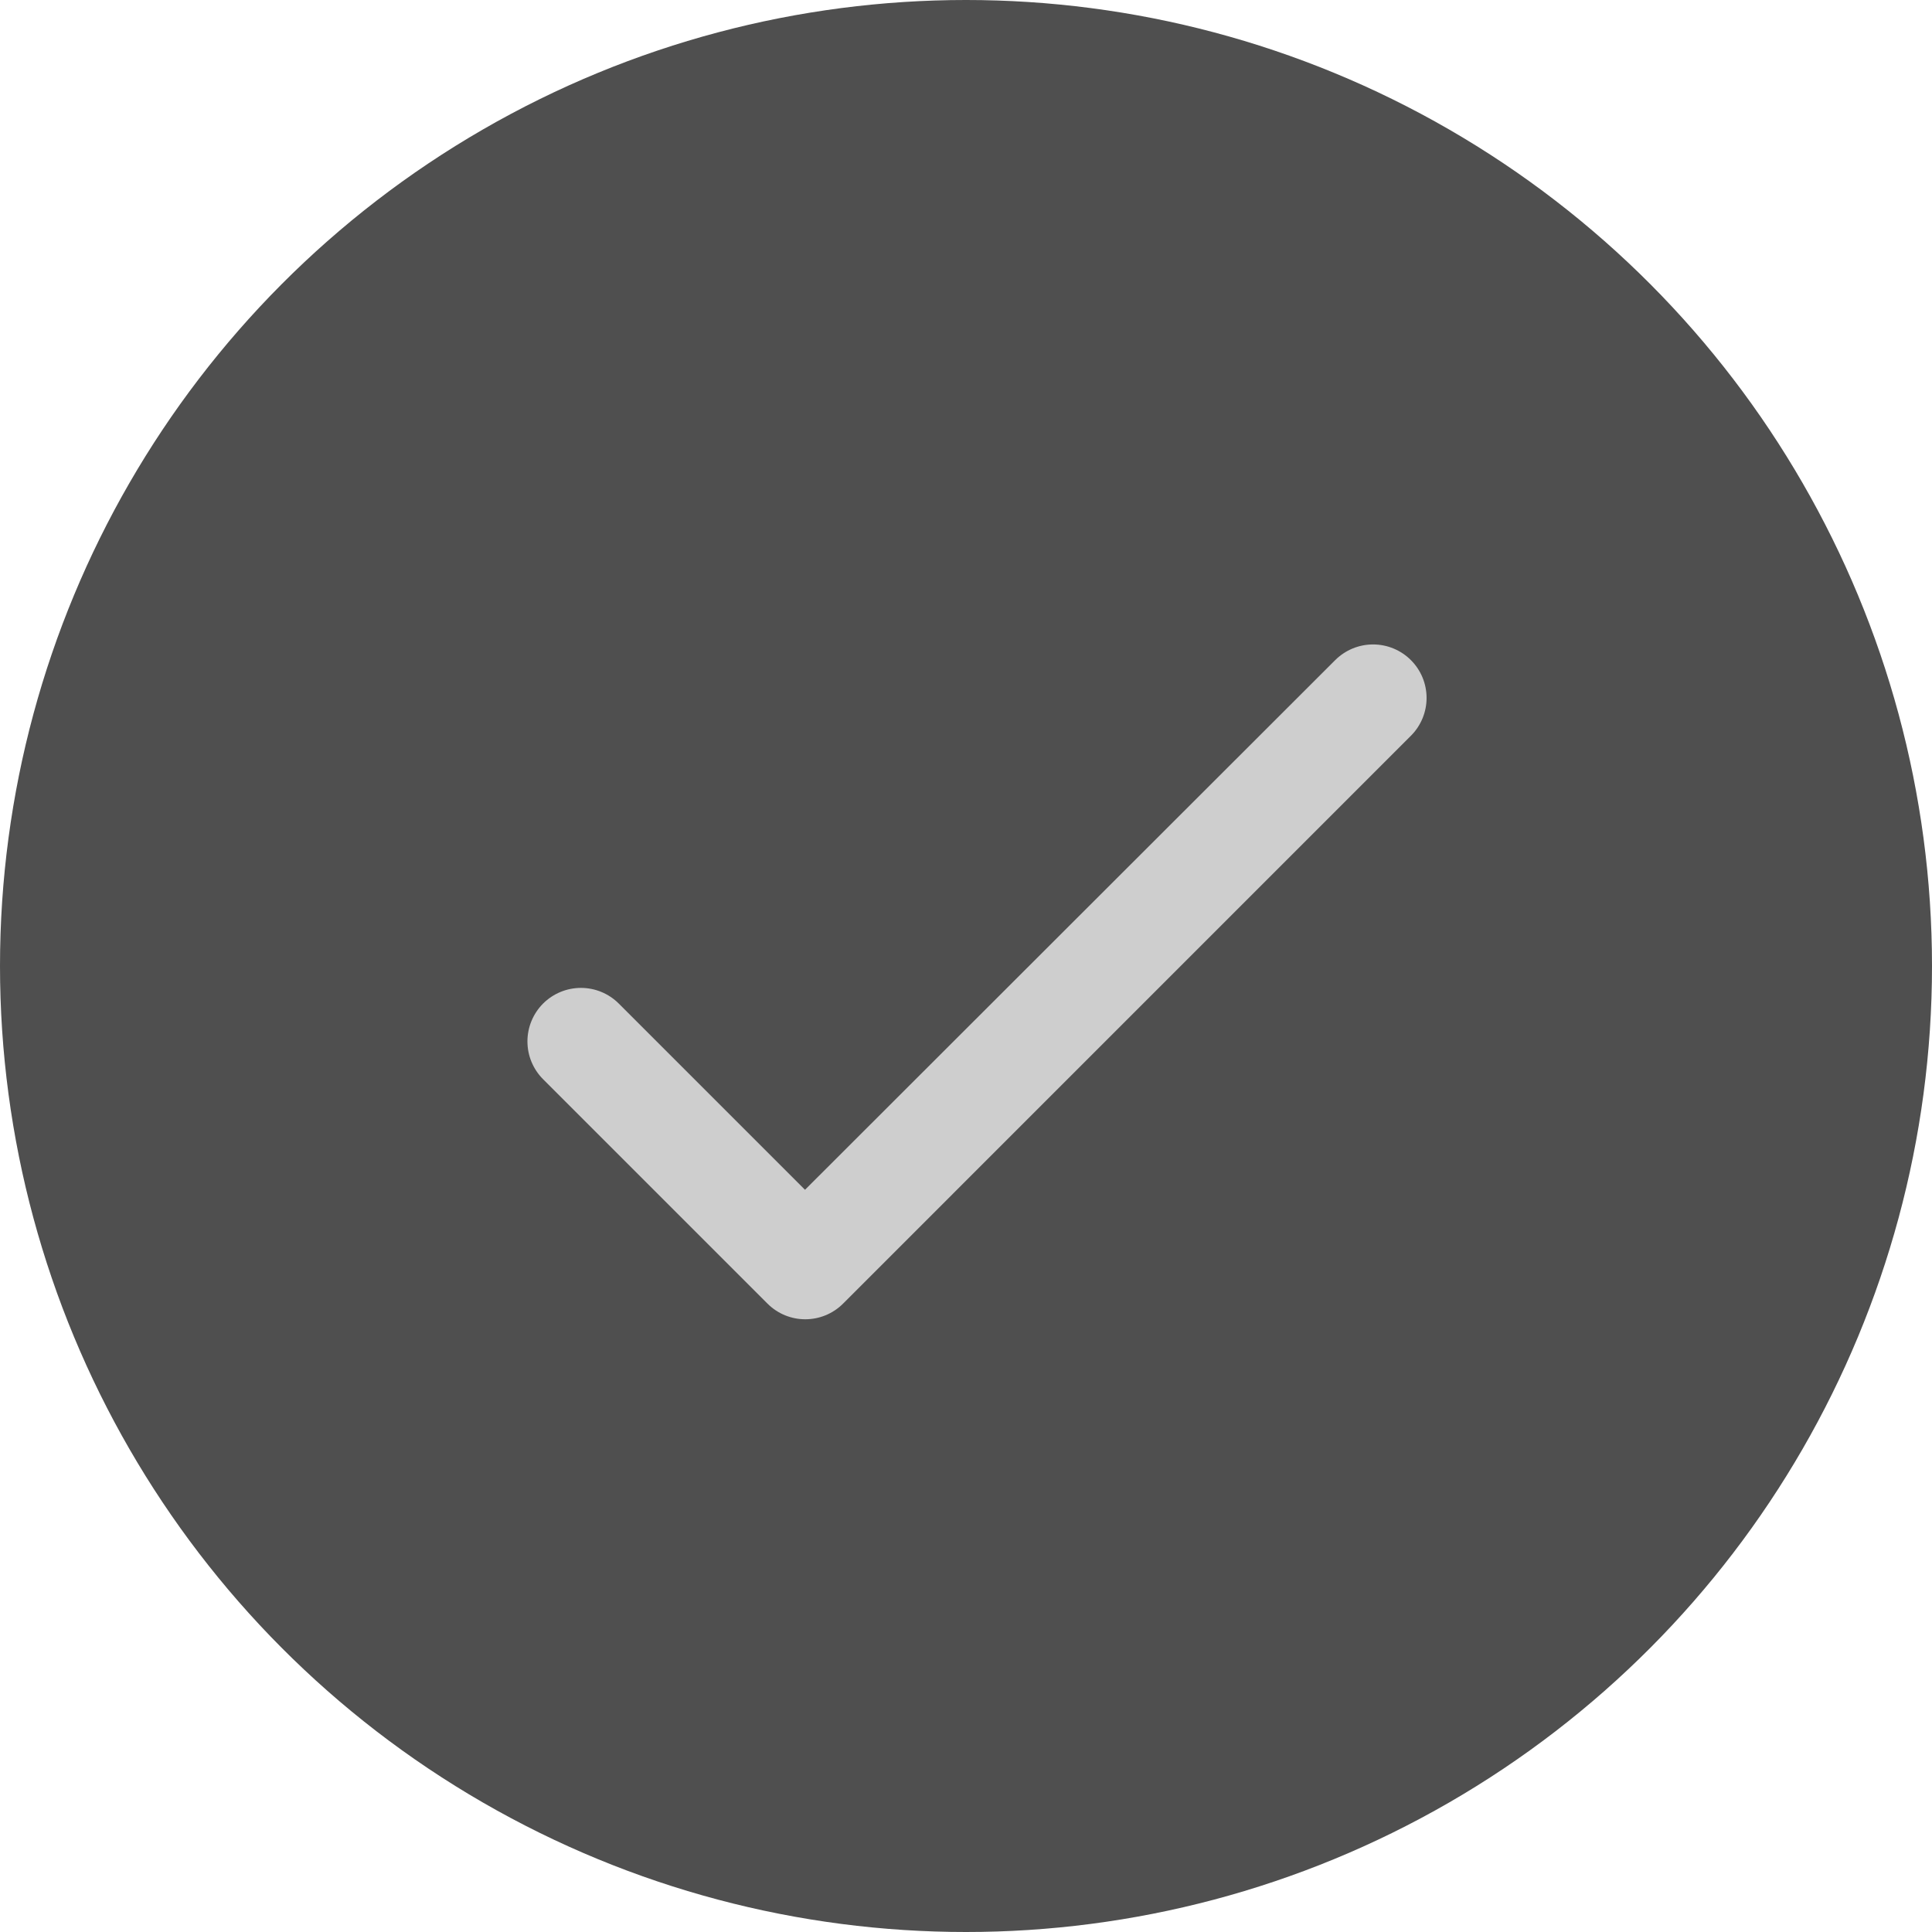
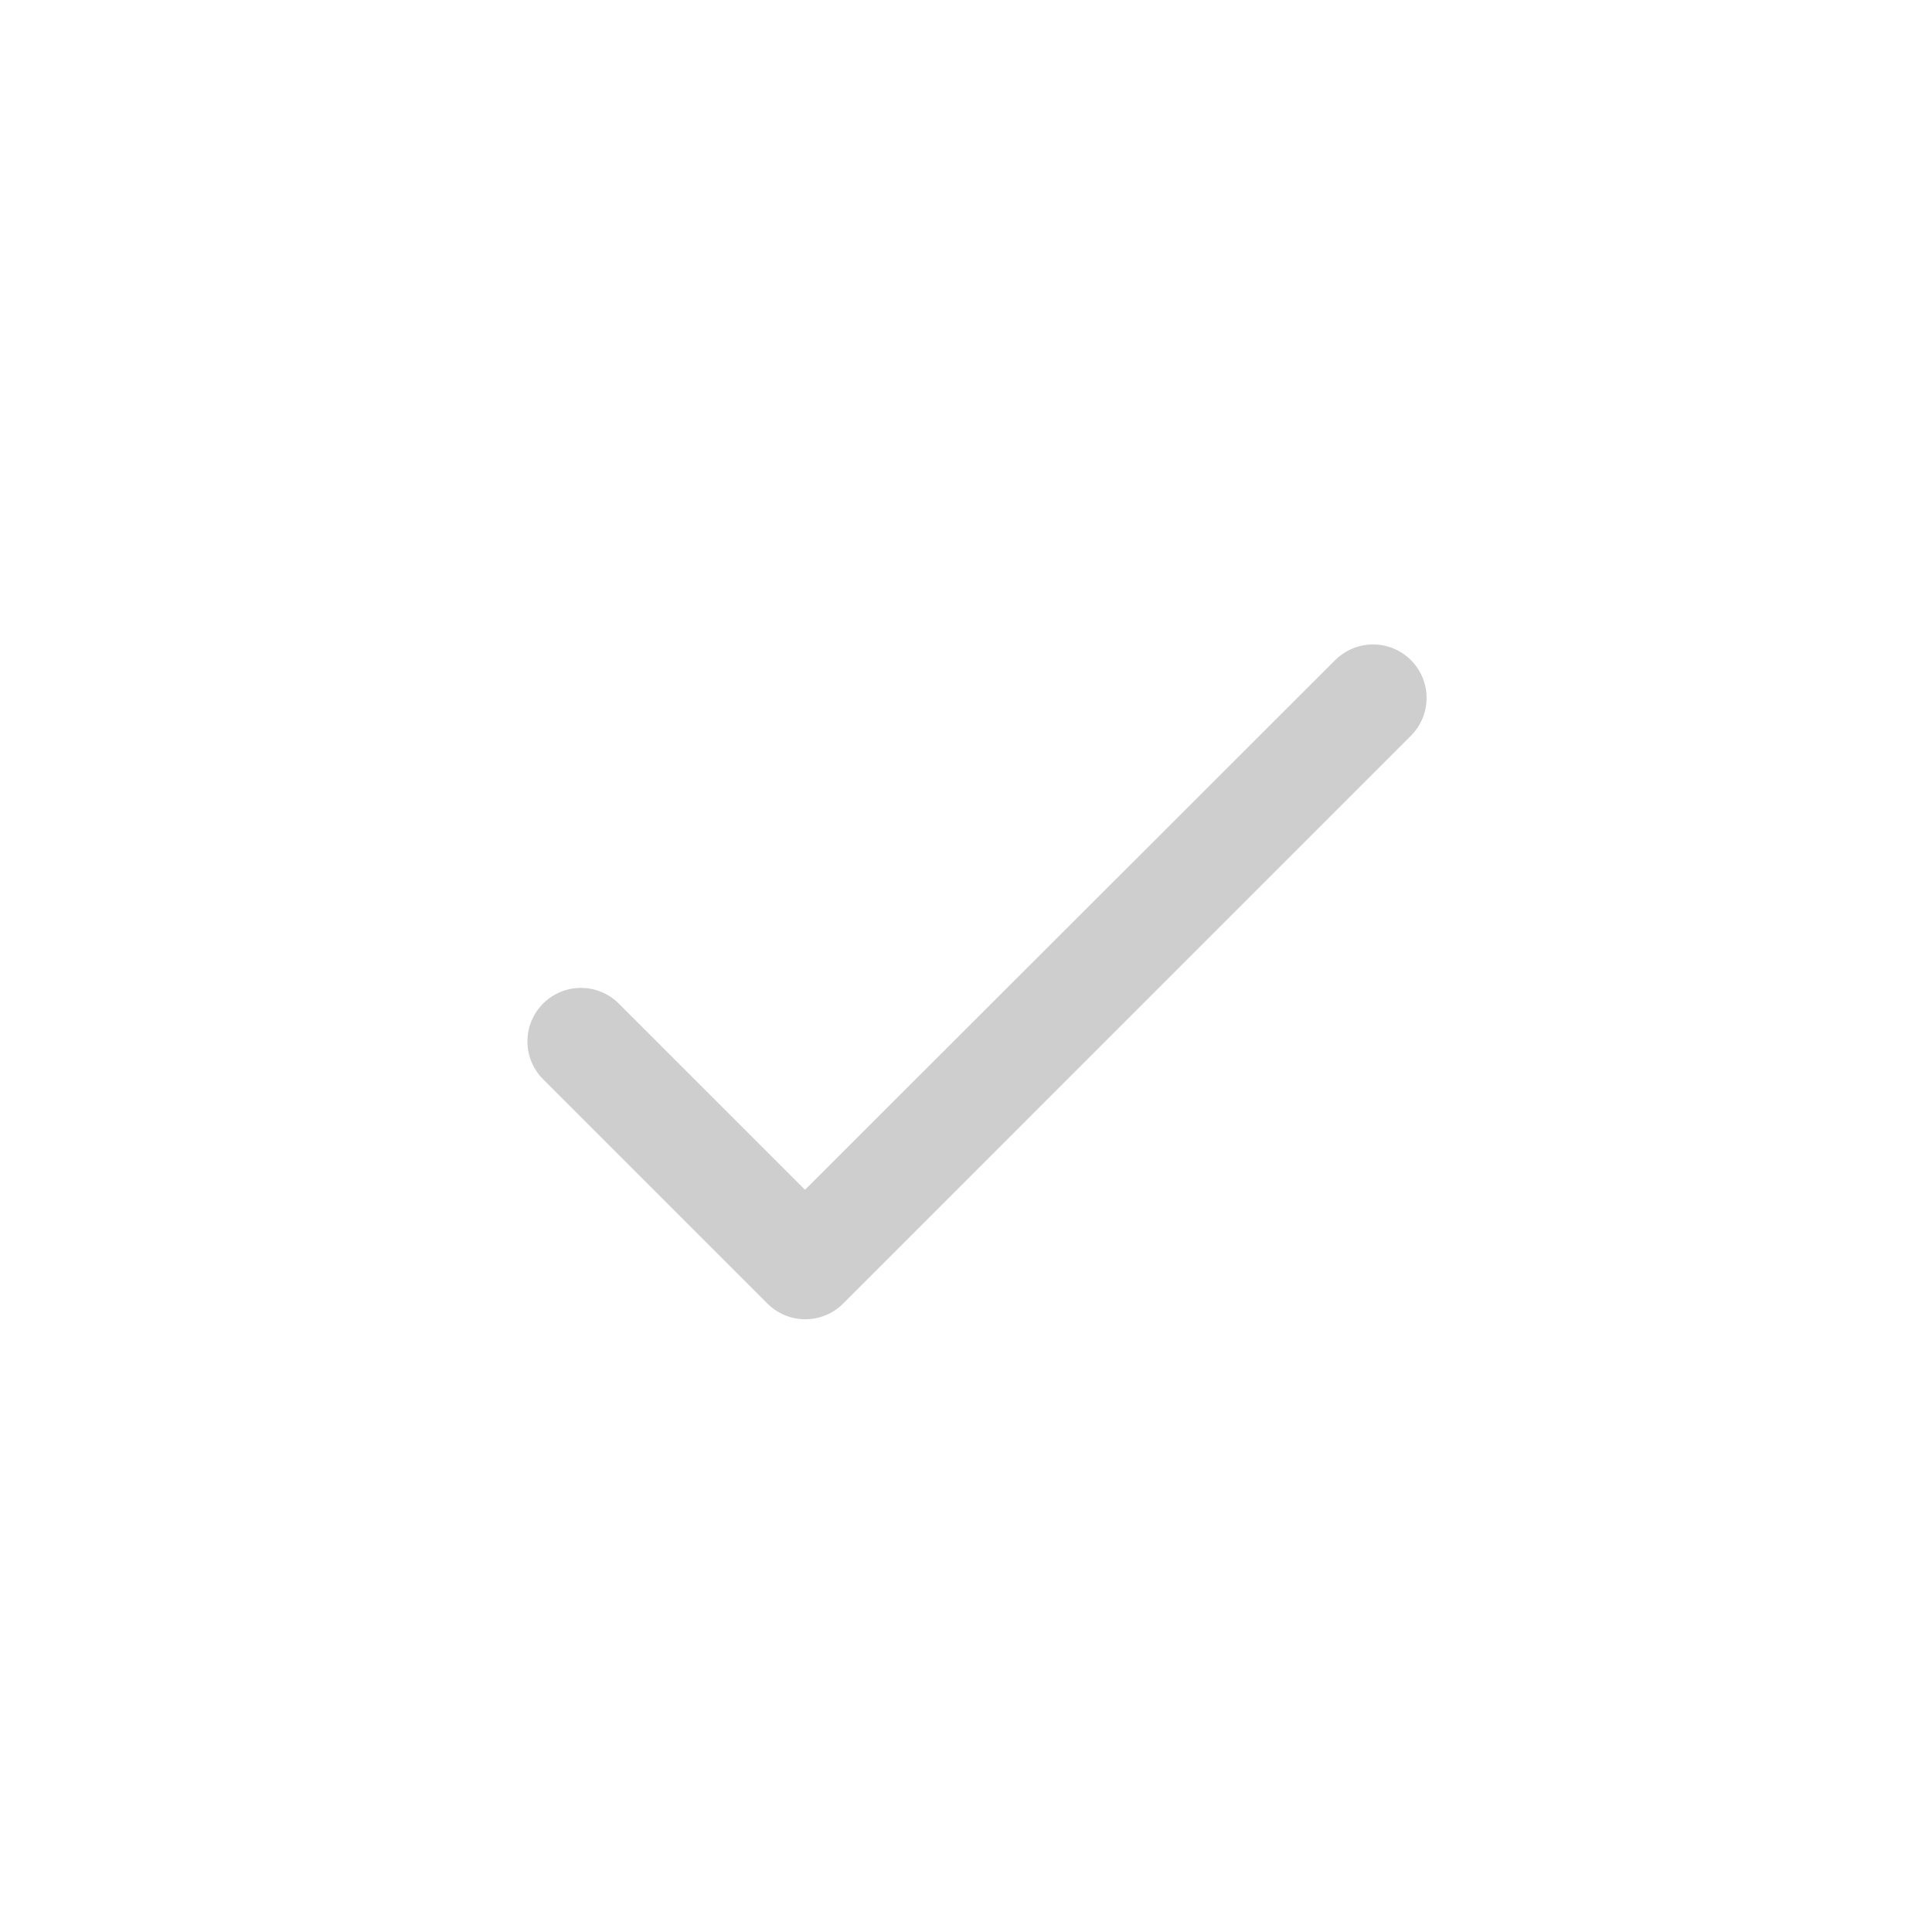
<svg xmlns="http://www.w3.org/2000/svg" width="48" height="48" viewBox="0 0 48 48" fill="none">
-   <circle cx="24" cy="24" r="24" fill="#4F4F4F" />
  <path d="M20 29.56L15.373 24.933C15.124 24.684 14.786 24.544 14.433 24.544C14.081 24.544 13.743 24.684 13.493 24.933C13.244 25.183 13.104 25.521 13.104 25.873C13.104 26.048 13.138 26.221 13.205 26.382C13.272 26.543 13.37 26.69 13.493 26.813L19.067 32.387C19.587 32.907 20.427 32.907 20.947 32.387L35.053 18.28C35.303 18.031 35.443 17.692 35.443 17.34C35.443 16.987 35.303 16.649 35.053 16.4C34.804 16.151 34.466 16.011 34.113 16.011C33.761 16.011 33.423 16.151 33.173 16.4L20 29.56Z" fill="#CECECE" />
</svg>